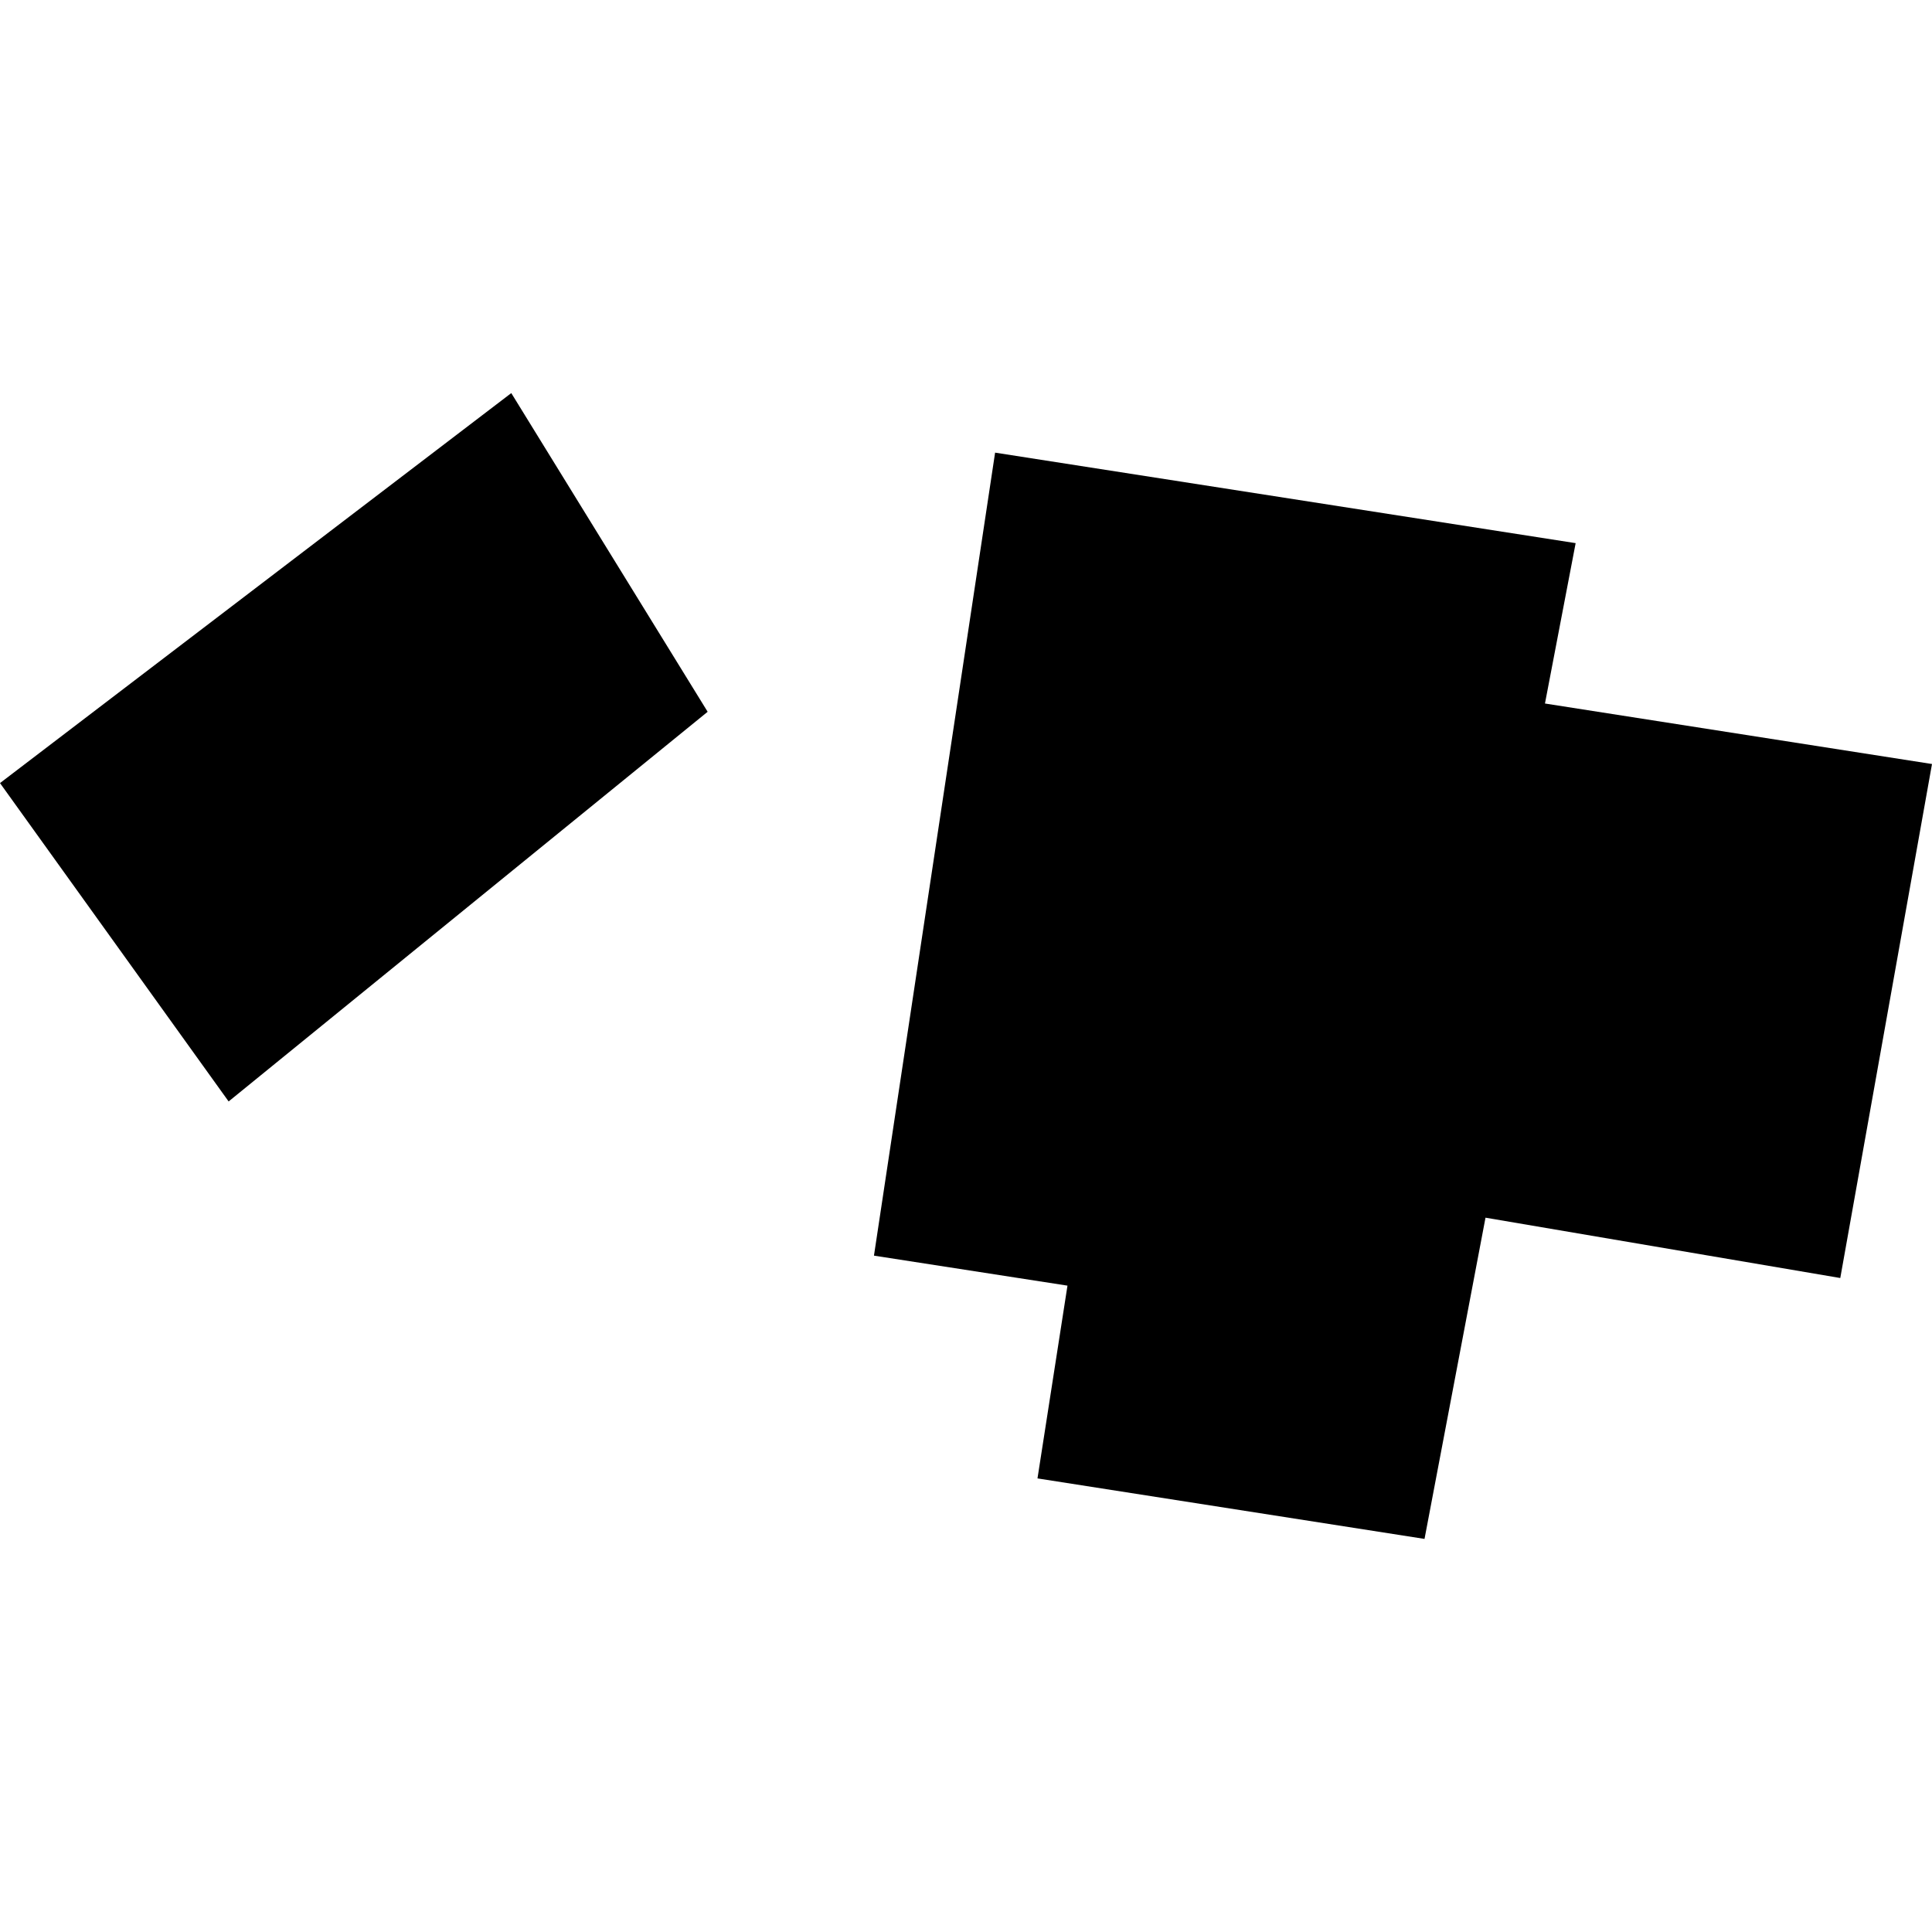
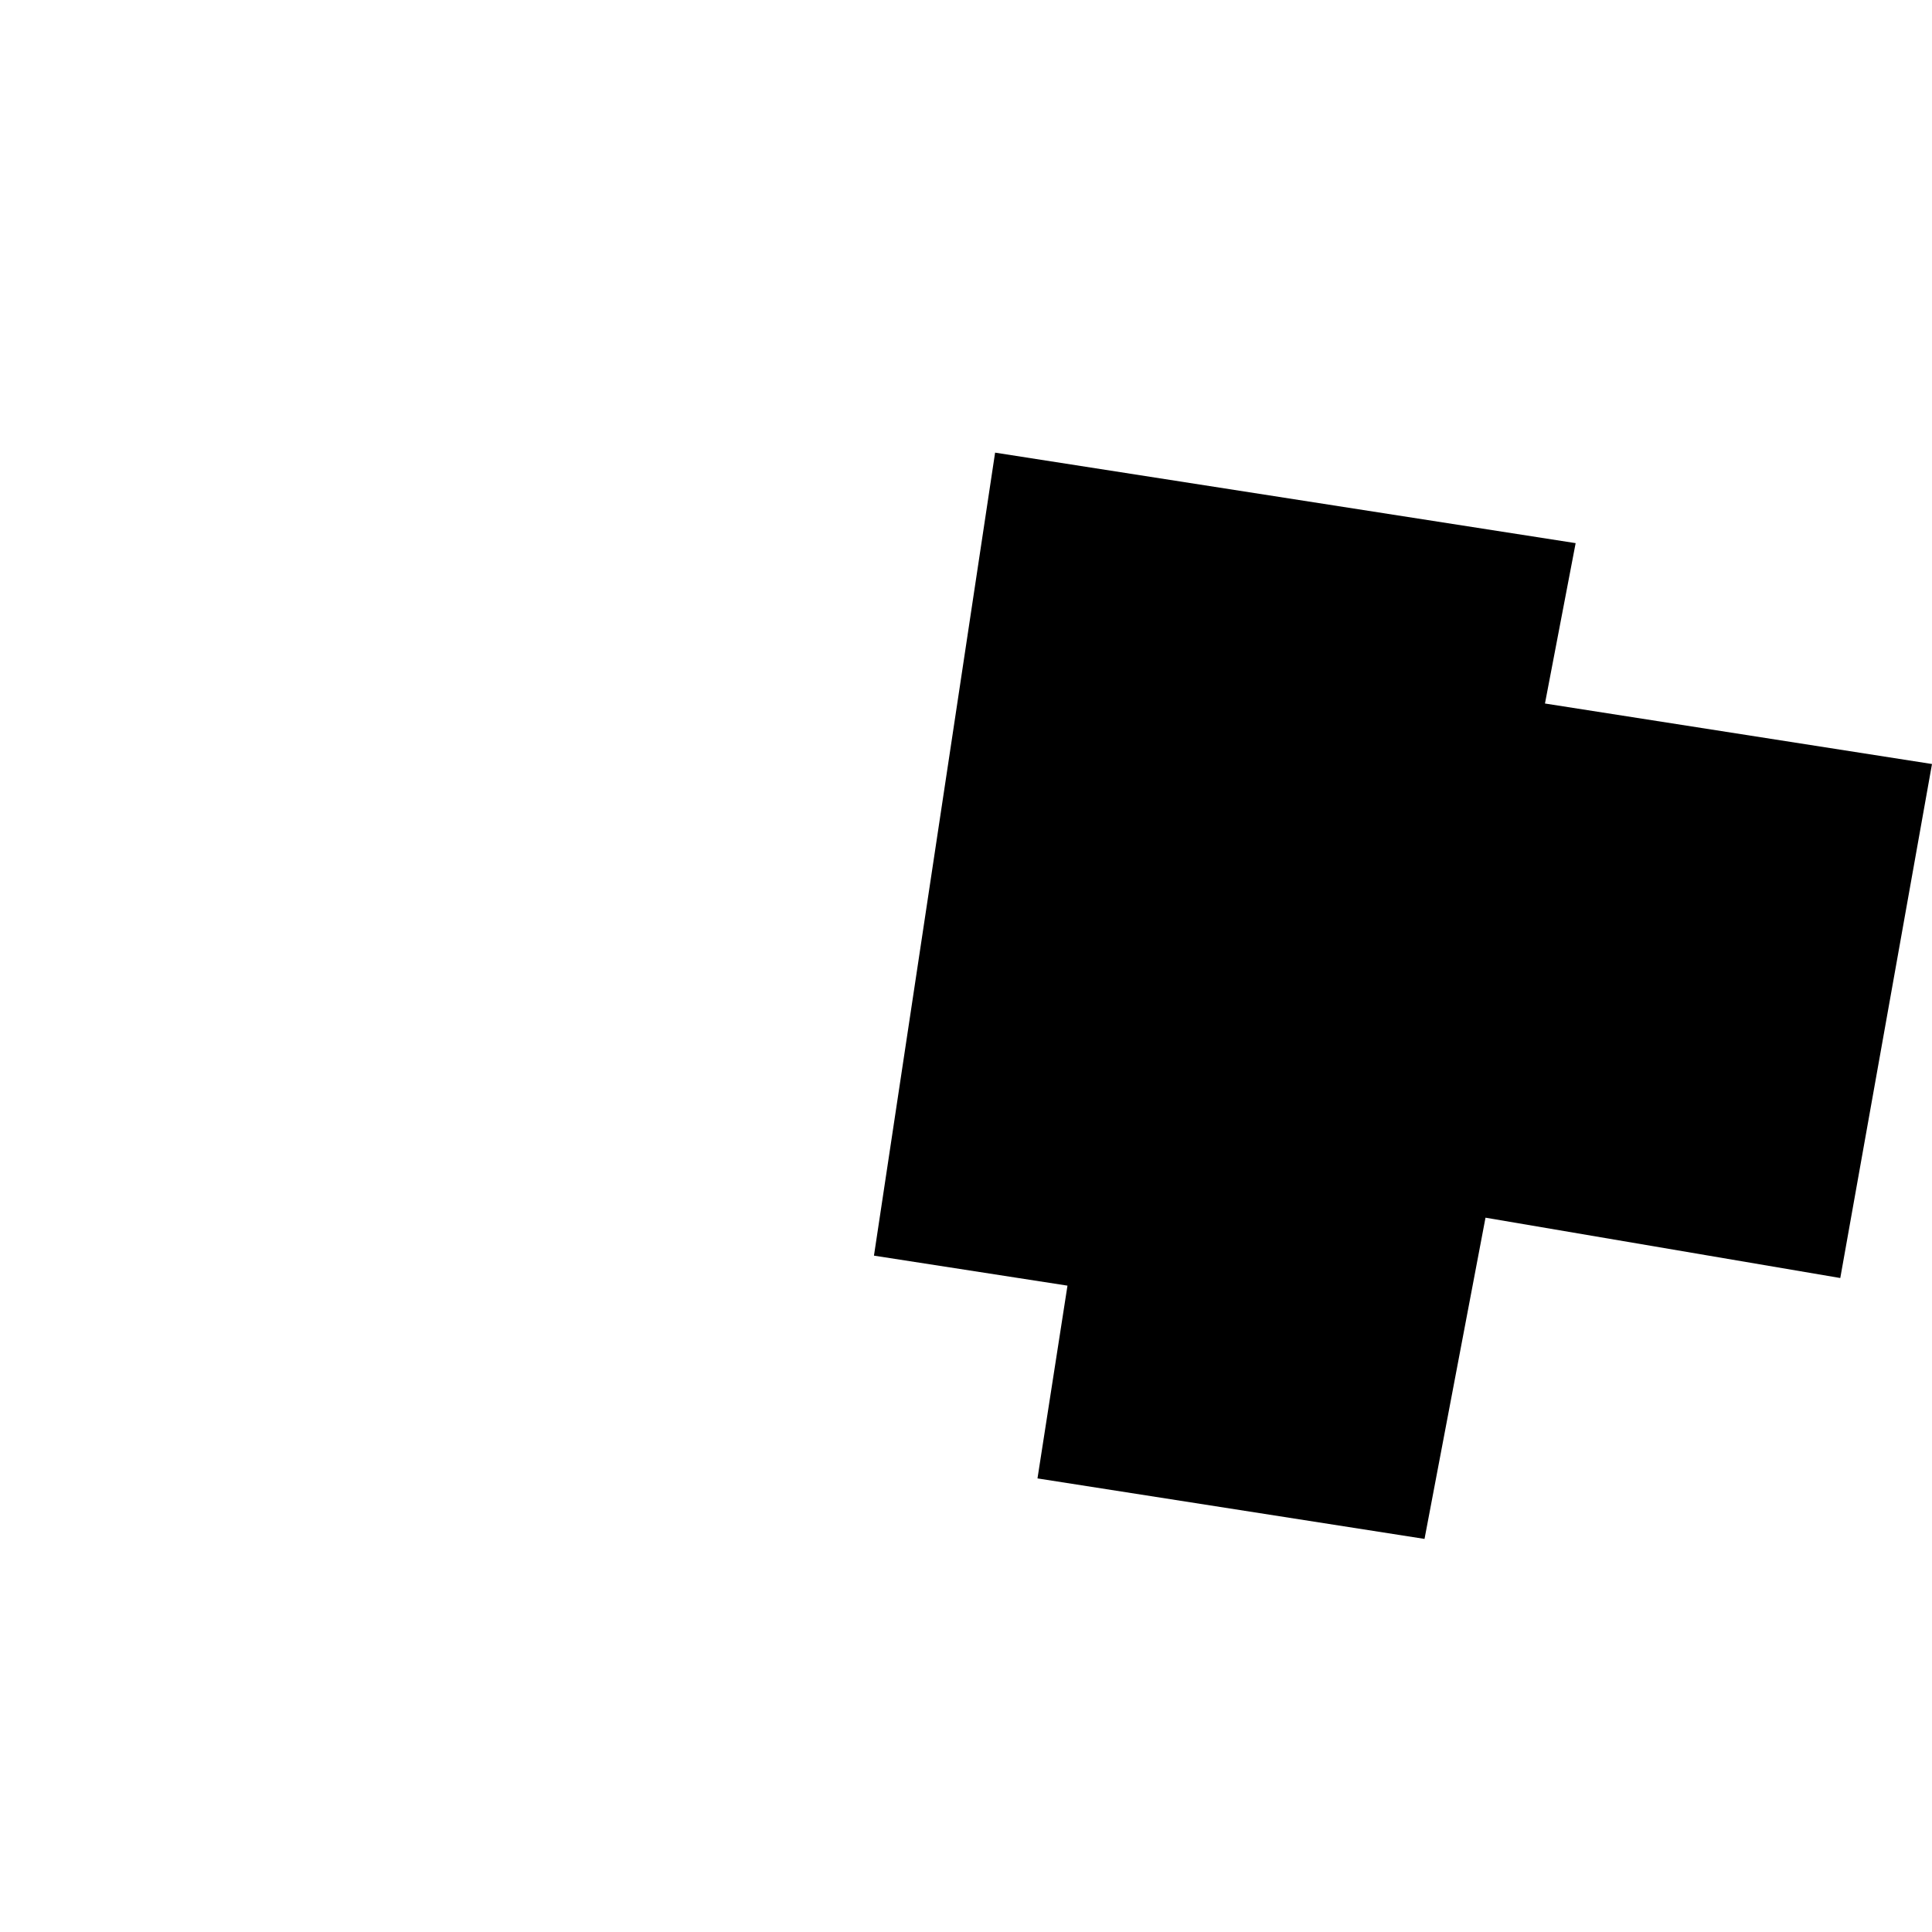
<svg xmlns="http://www.w3.org/2000/svg" height="288pt" version="1.1" viewBox="0 0 288 288" width="288pt">
  <defs>
    <style type="text/css">
*{stroke-linecap:butt;stroke-linejoin:round;}
  </style>
  </defs>
  <g id="figure_1">
    <g id="patch_1">
-       <path d="M 0 288  L 288 288  L 288 0  L 0 0  z " style="fill:none;opacity:0;" />
+       <path d="M 0 288  L 288 288  L 0 0  z " style="fill:none;opacity:0;" />
    </g>
    <g id="axes_1">
      <g id="PatchCollection_1">
-         <path clip-path="url(#pffb1fb80d9)" d="M -0 116.732  L 76.215 58.597  L 105.487 106.103  L 34.081 164.191  L -0 116.732  " />
        <path clip-path="url(#pffb1fb80d9)" d="M 154.656 220.384  L 159.127 191.648  L 130.28 187.176  L 148.338 67.474  L 234.879 80.965  L 230.305 104.871  L 288 113.89  L 274.327 190.512  L 221.442 181.518  L 212.351 229.403  L 154.656 220.384  " />
      </g>
    </g>
  </g>
  <defs>
    <clipPath id="pffb1fb80d9">
      <rect height="170.806" width="288" x="0" y="58.597" />
    </clipPath>
  </defs>
</svg>